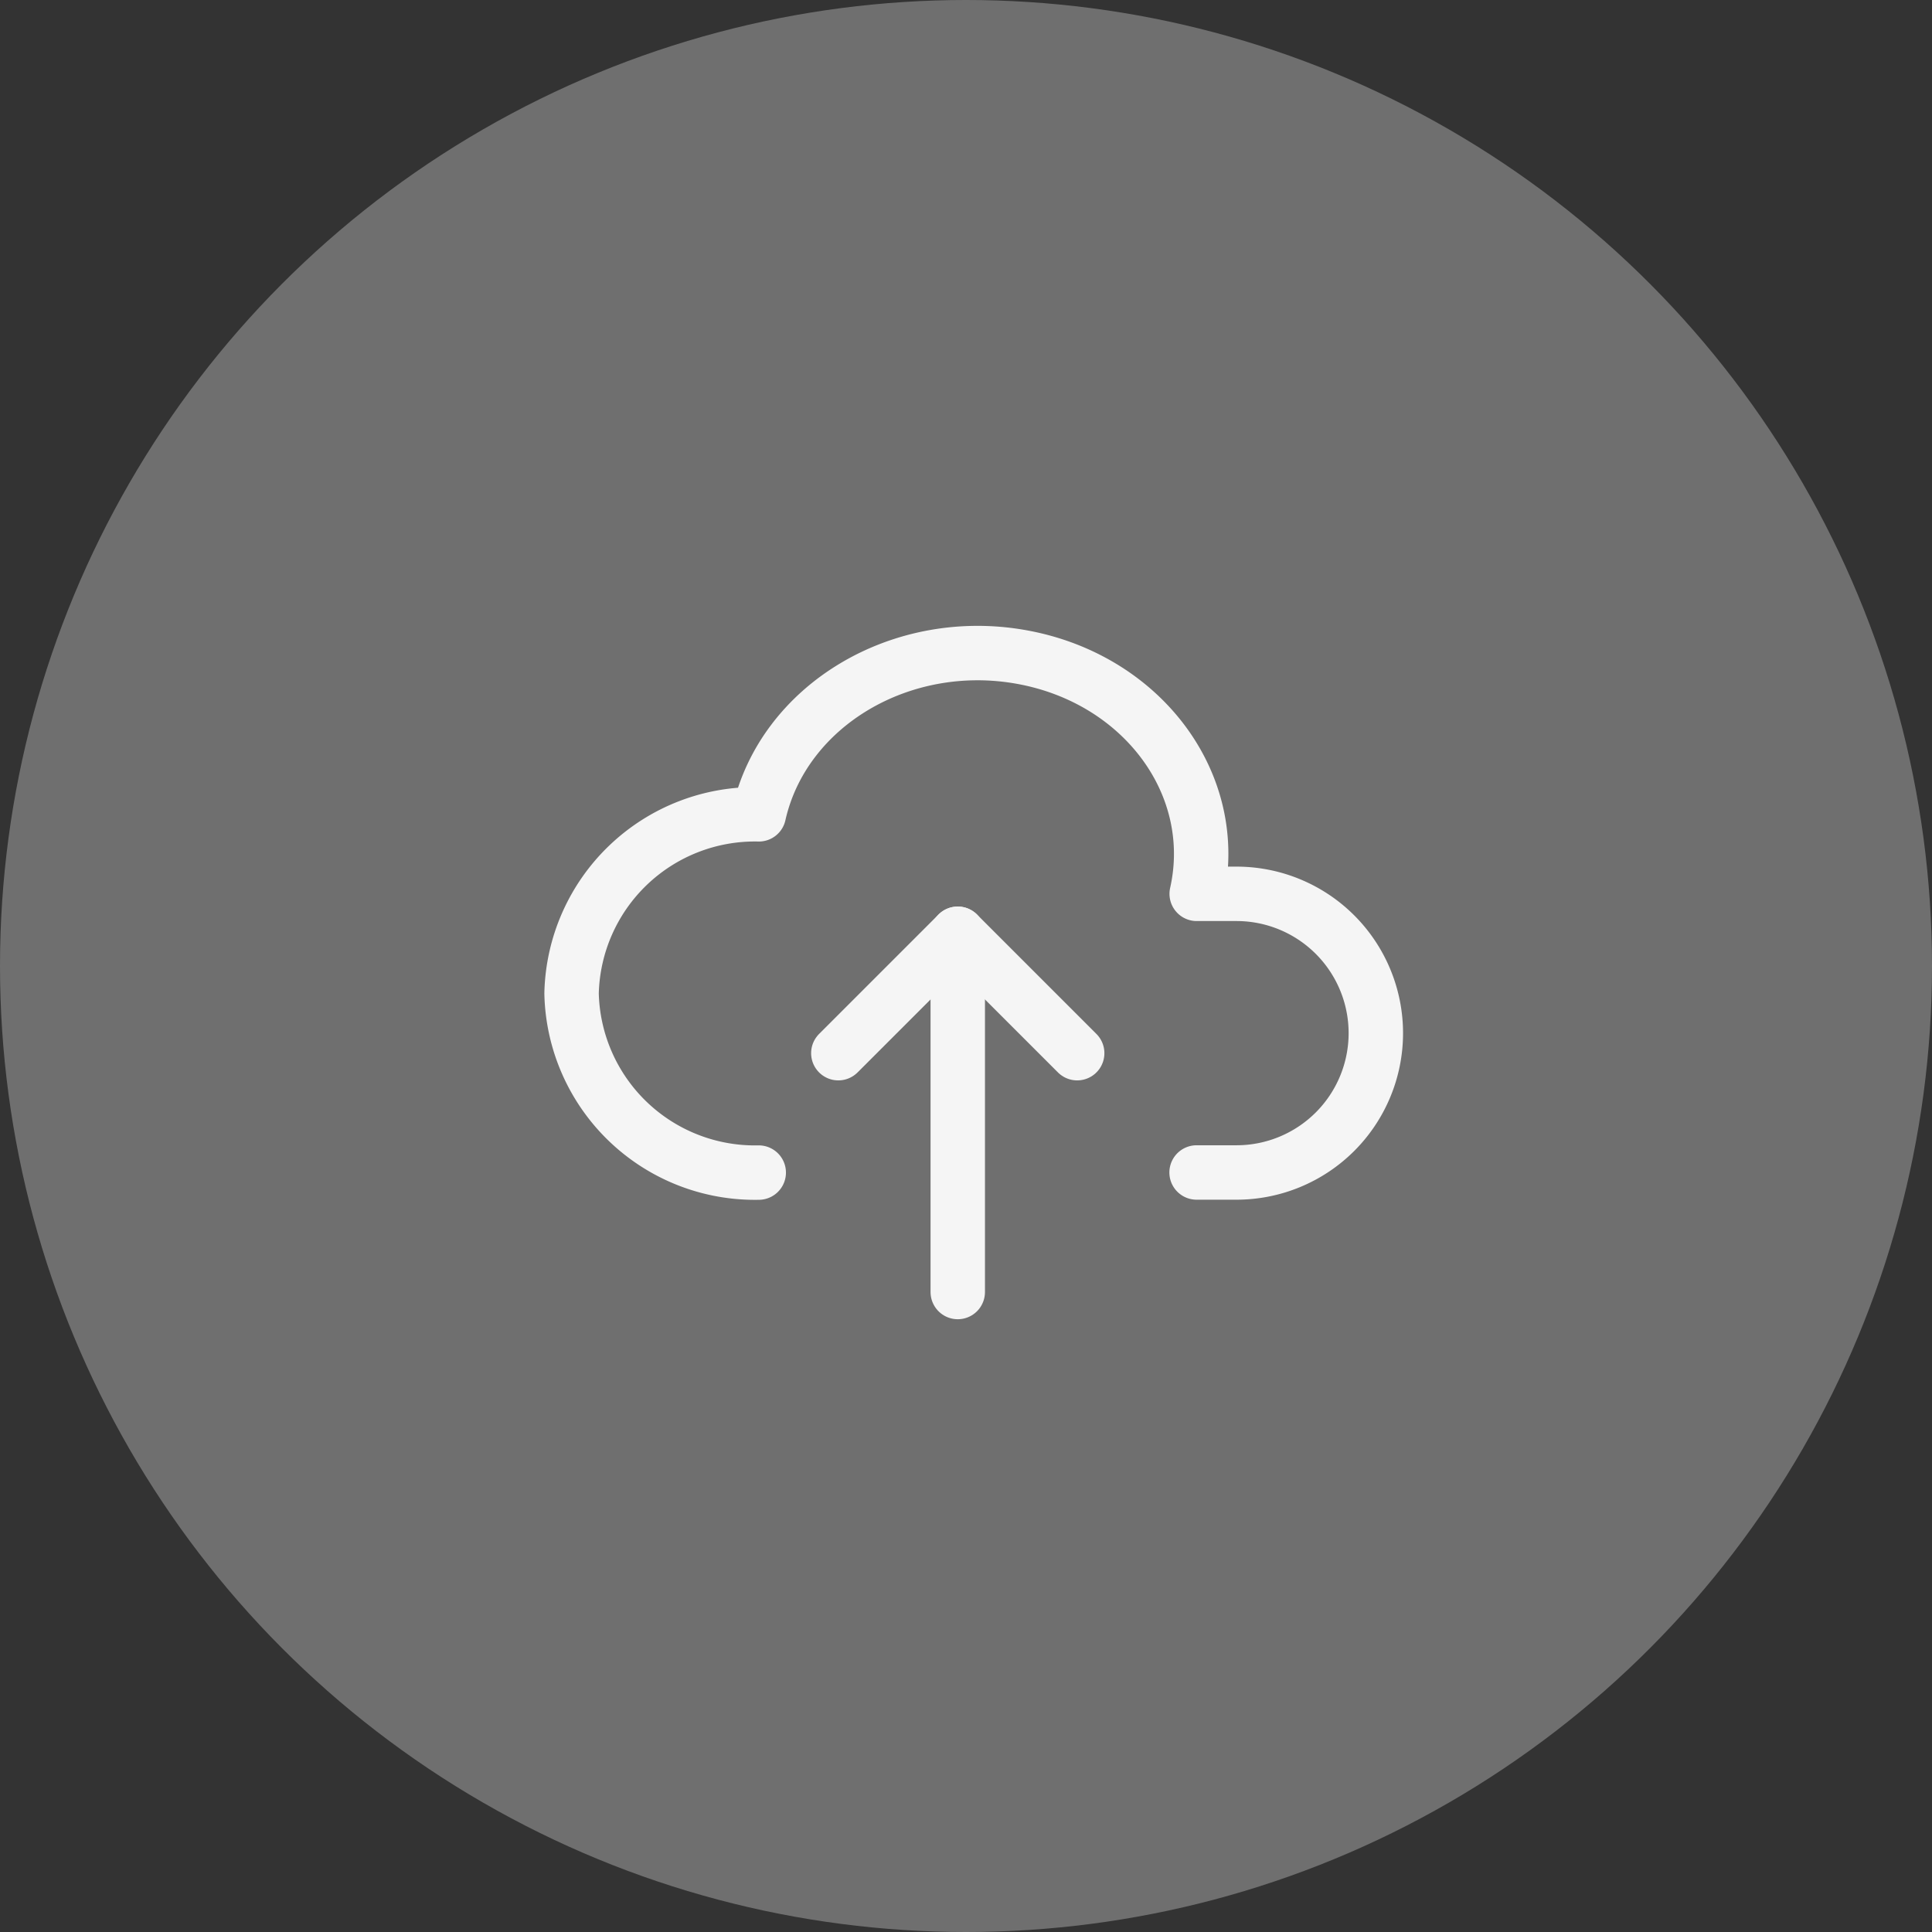
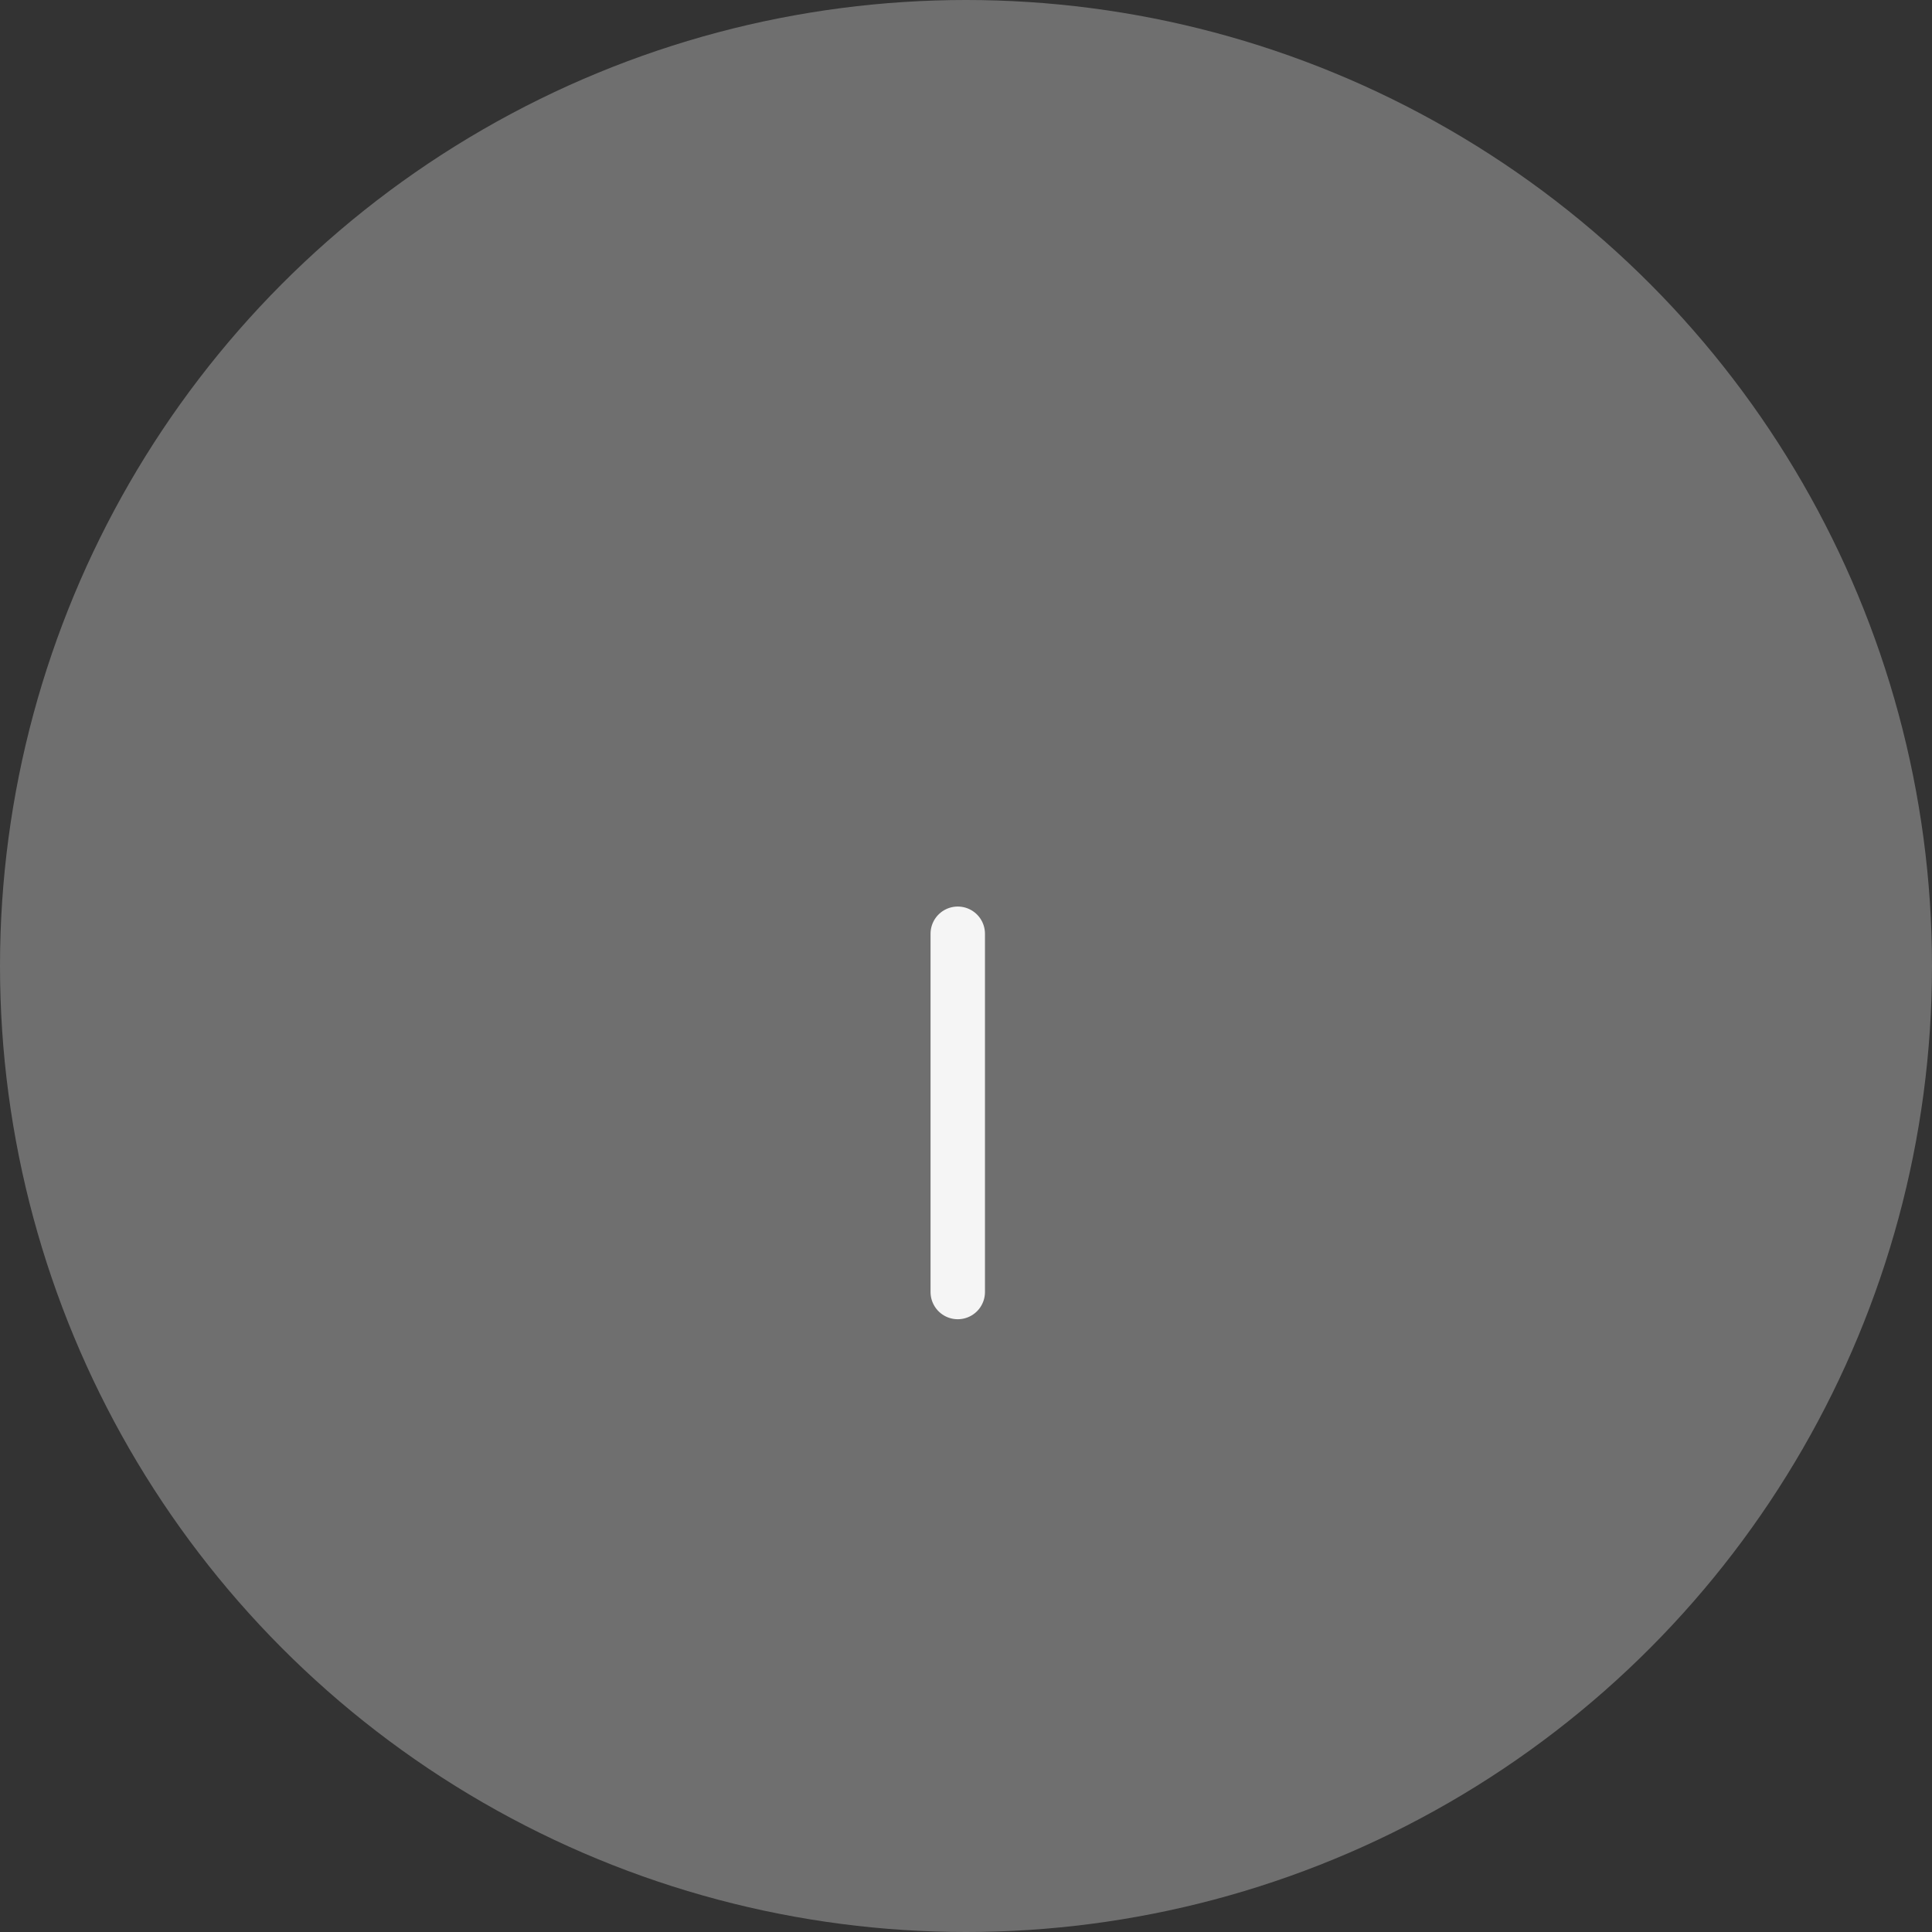
<svg xmlns="http://www.w3.org/2000/svg" id="icon" width="71" height="71" viewBox="0 0 71 71">
  <rect x="0" y="0" width="71" height="71" fill="#333333" stroke="none" />
  <circle id="purple" cx="35.5" cy="35.5" r="35.5" fill="#fff" opacity="0.296" />
  <g id="Group_18704" data-name="Group 18704" transform="translate(18.705 19.051)">
-     <path id="Path_27153" data-name="Path 27153" d="M9.178,24.041A6.738,6.738,0,0,1,2.3,17.458a6.738,6.738,0,0,1,6.882-6.583c.9-4,5.228-6.586,9.671-5.778s7.318,4.7,6.42,8.7h1.463a5.12,5.12,0,0,1,0,10.24H25.269" transform="translate(0 0)" fill="none" stroke="#f5f5f5" stroke-linecap="round" stroke-linejoin="round" stroke-width="2" />
-     <path id="Path_27154" data-name="Path 27154" d="M9,16.389,13.389,12l4.389,4.389" transform="translate(3.103 3.264)" fill="none" stroke="#f5f5f5" stroke-linecap="round" stroke-linejoin="round" stroke-width="2" />
    <path id="Path_27155" data-name="Path 27155" d="M12,12V25.166" transform="translate(4.492 3.264)" fill="none" stroke="#f5f5f5" stroke-linecap="round" stroke-linejoin="round" stroke-width="2" />
  </g>
</svg>